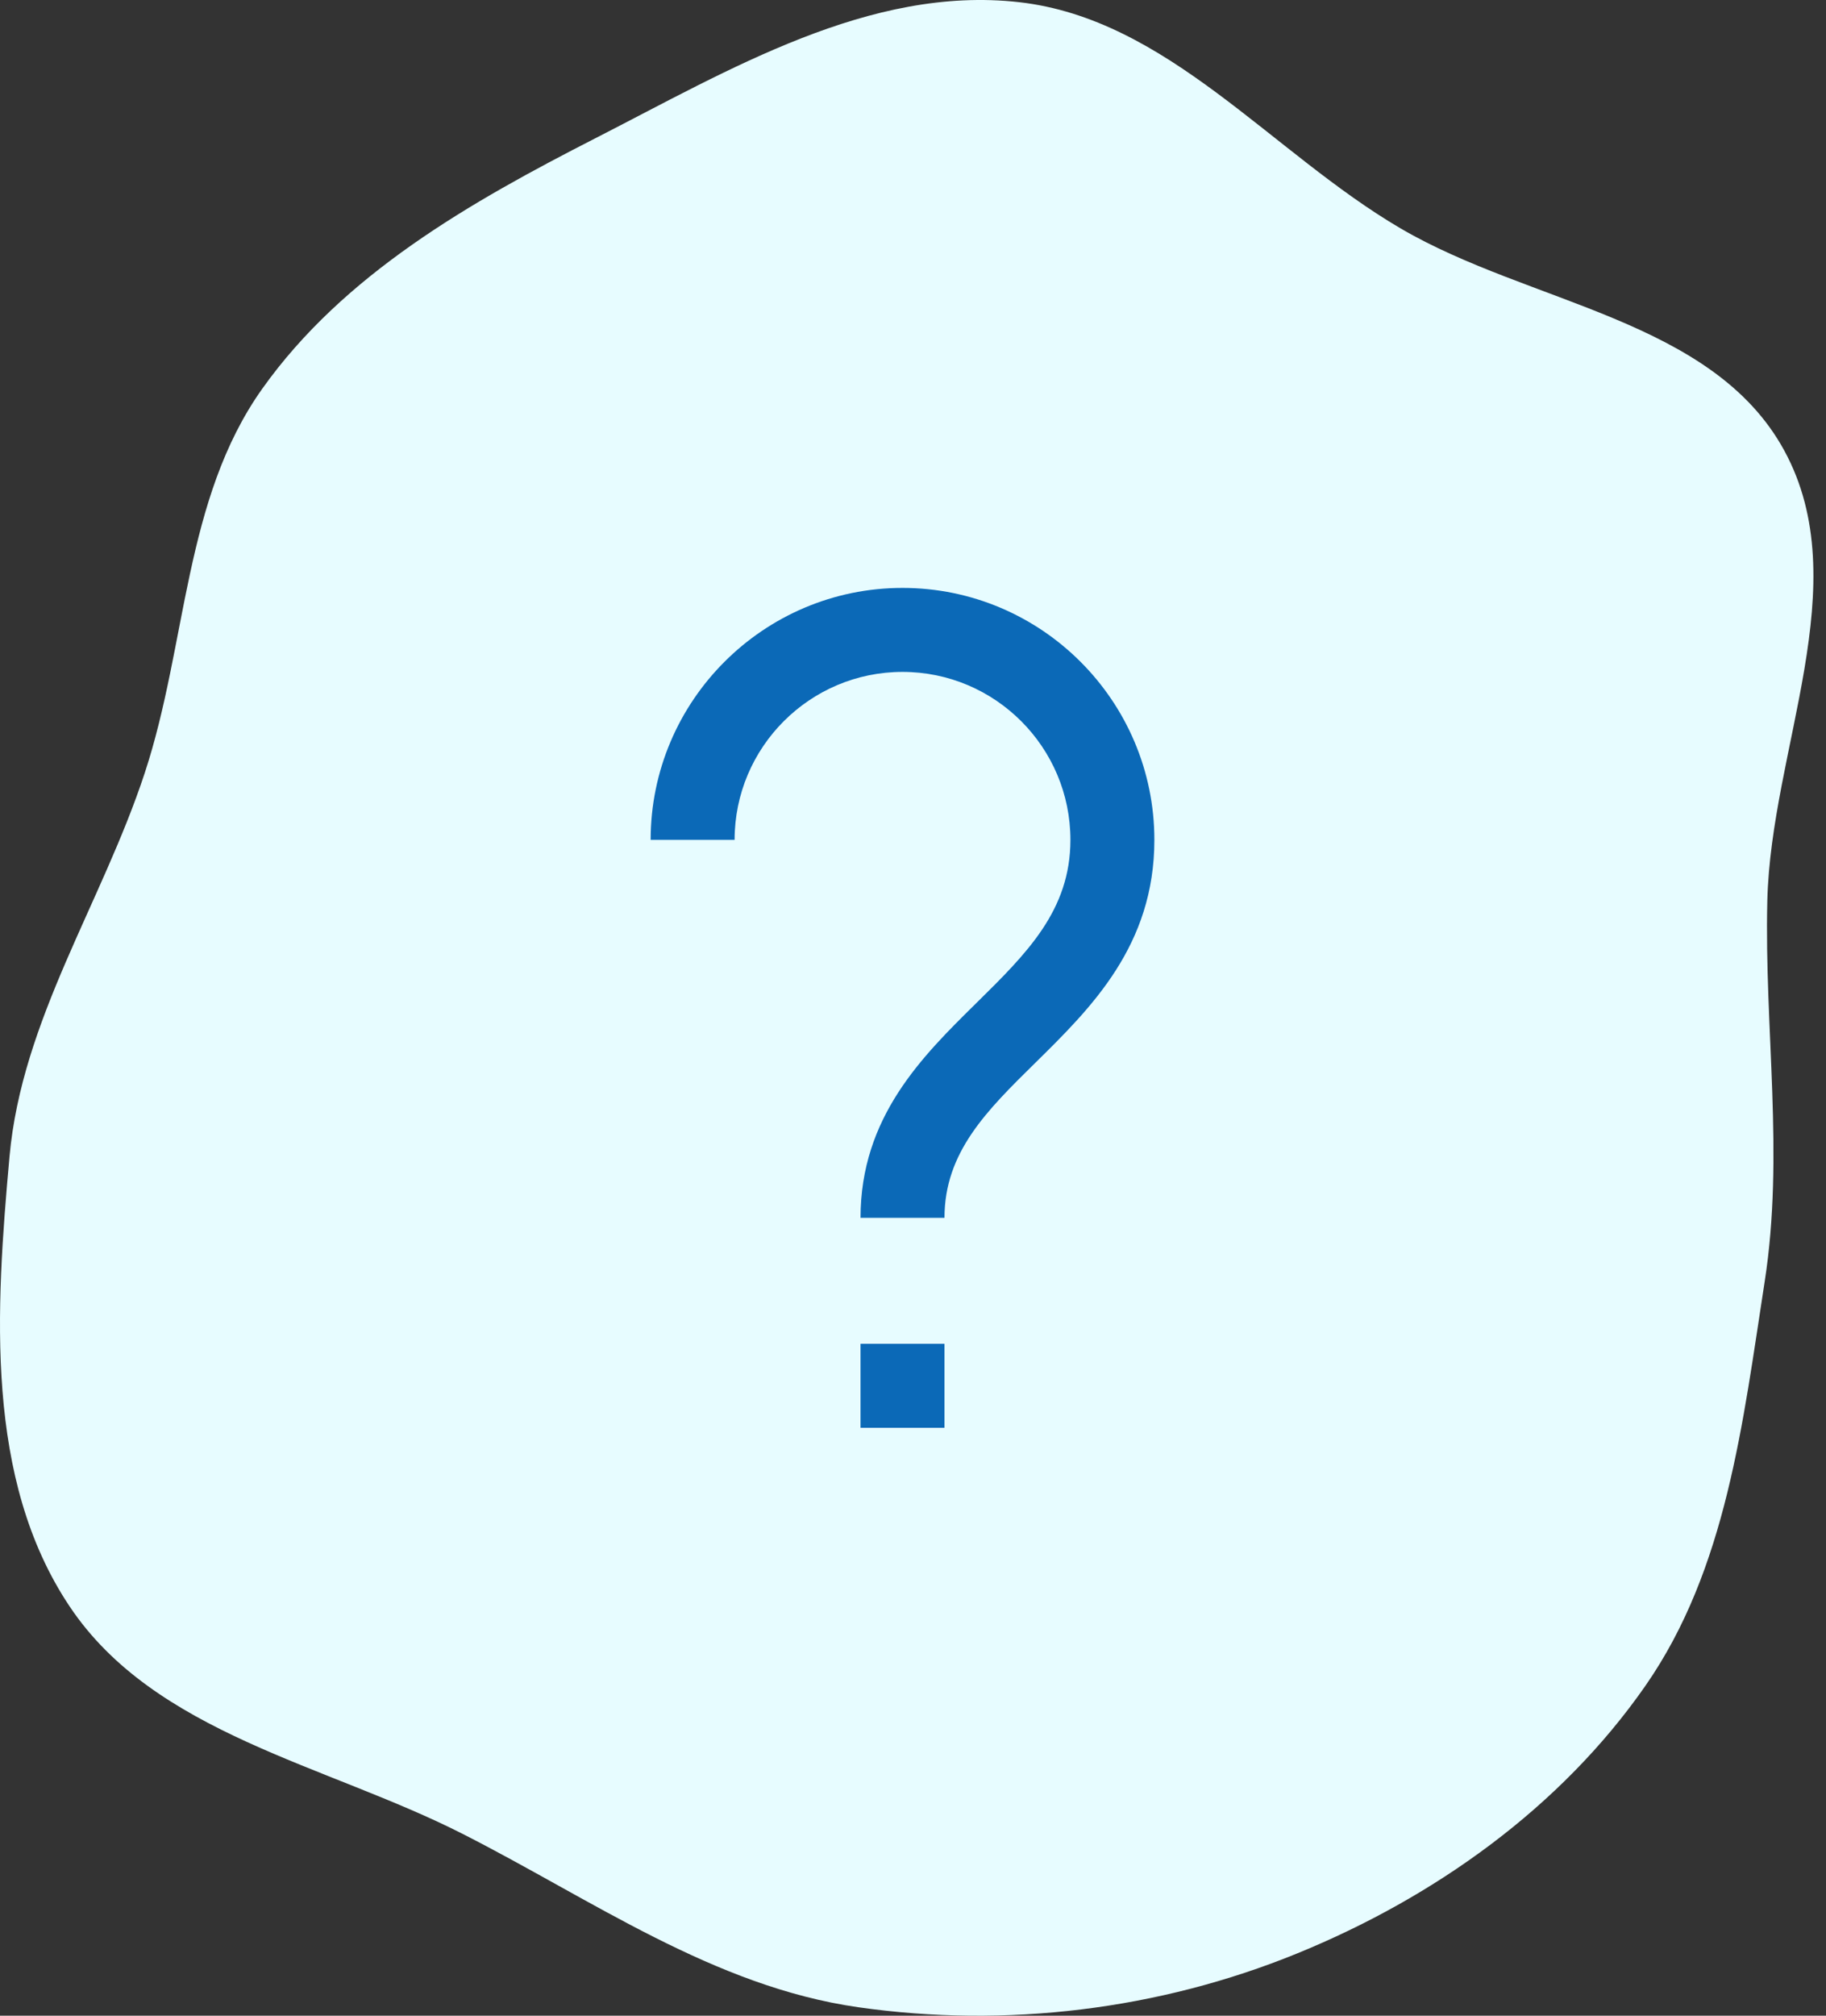
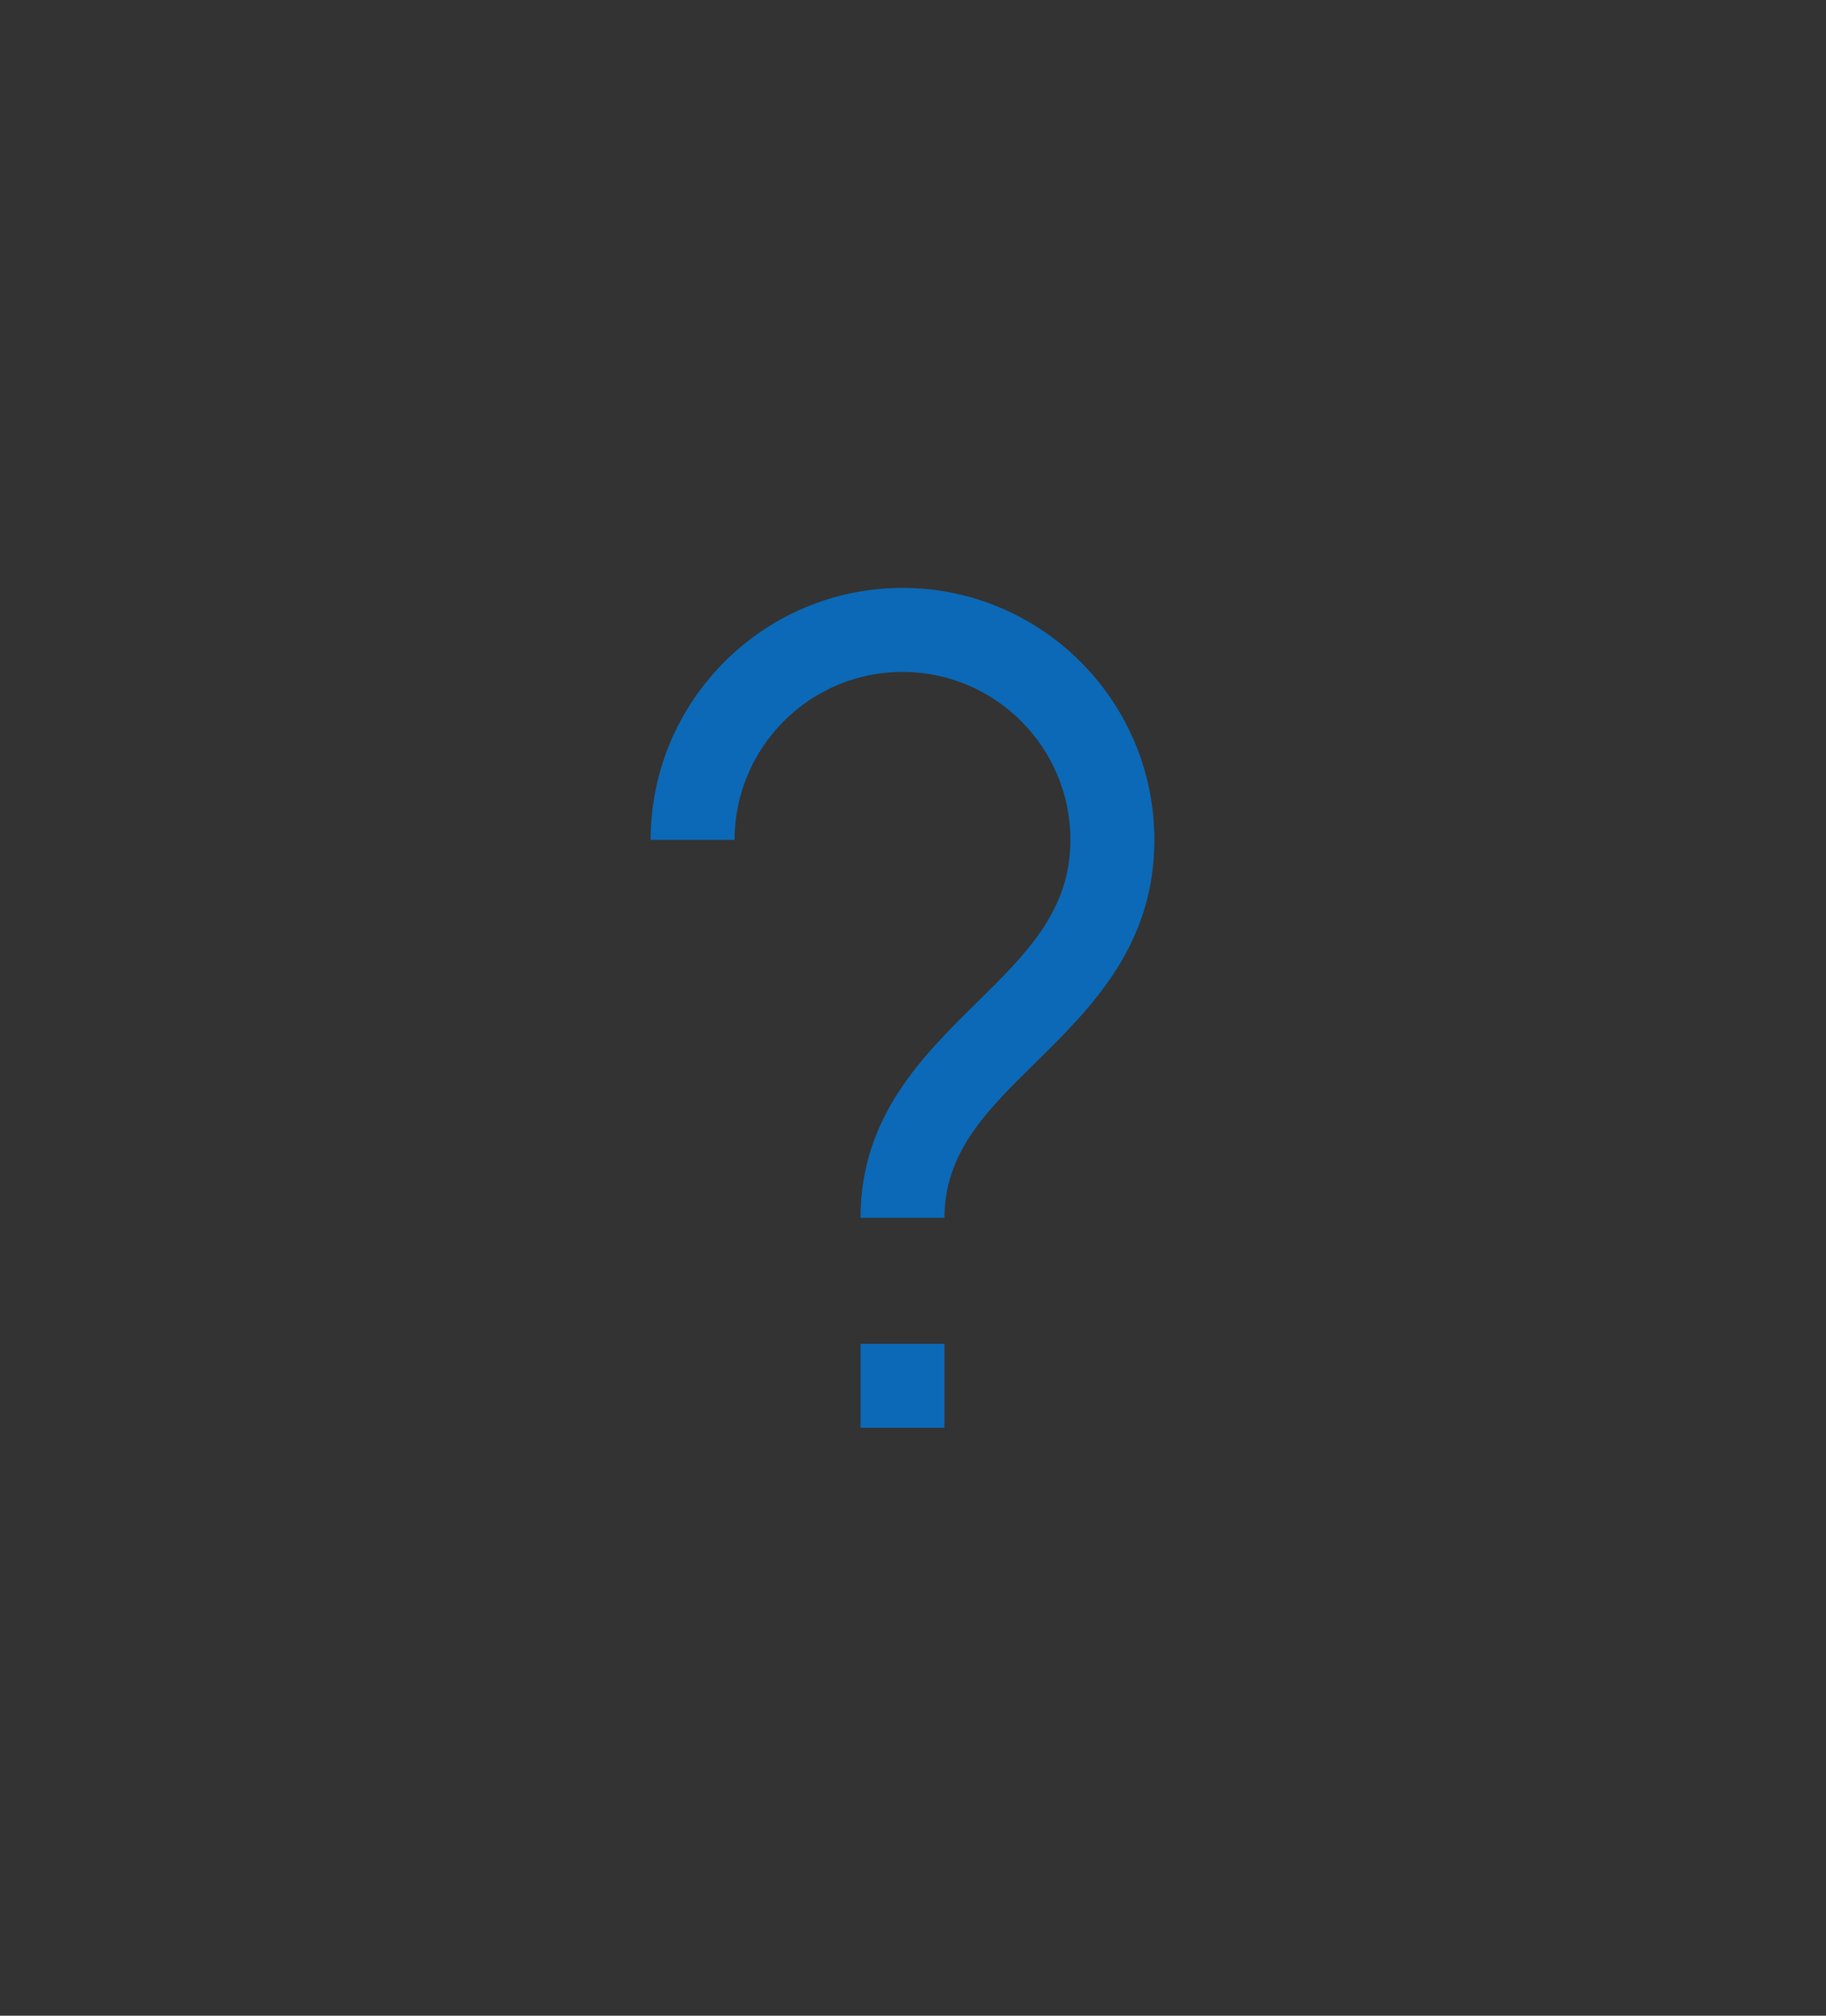
<svg xmlns="http://www.w3.org/2000/svg" width="87" height="96" viewBox="0 0 87 96" fill="none">
  <rect x="0" y="0" width="87" height="96" fill="#333333" stroke="none" />
-   <path d="M48.542 0.102C55.635 0.897 60.573 7.272 66.732 10.878C72.884 14.48 81.598 15.199 85.011 21.456C88.482 27.818 84.374 35.663 84.204 42.908C84.059 49.027 85.018 54.991 84.078 61.039C83.039 67.732 82.268 74.725 78.397 80.285C74.363 86.081 68.347 90.363 61.807 93.032C55.22 95.721 47.928 96.603 40.885 95.595C34.009 94.61 28.231 90.484 22.039 87.338C15.53 84.032 7.379 82.576 3.32 76.511C-0.74 70.445 -0.202 62.351 0.453 55.083C1.04 48.567 4.853 43.019 6.899 36.805C8.917 30.675 8.752 23.784 12.49 18.522C16.376 13.054 22.402 9.632 28.377 6.579C34.743 3.326 41.436 -0.694 48.542 0.102Z" fill="#E7FCFF" />
  <path d="M43 28C36.382 28 31 33.382 31 40H35C35 35.588 38.588 32 43 32C47.412 32 51 35.588 51 40C51 43.356 48.927 45.398 46.527 47.762C43.937 50.312 41 53.202 41 58H45C45 54.876 47.008 52.899 49.332 50.613C51.99 47.997 55 45.032 55 40C55 33.382 49.618 28 43 28ZM41 64V68H45V64H41Z" fill="#0B69B7" />
</svg>